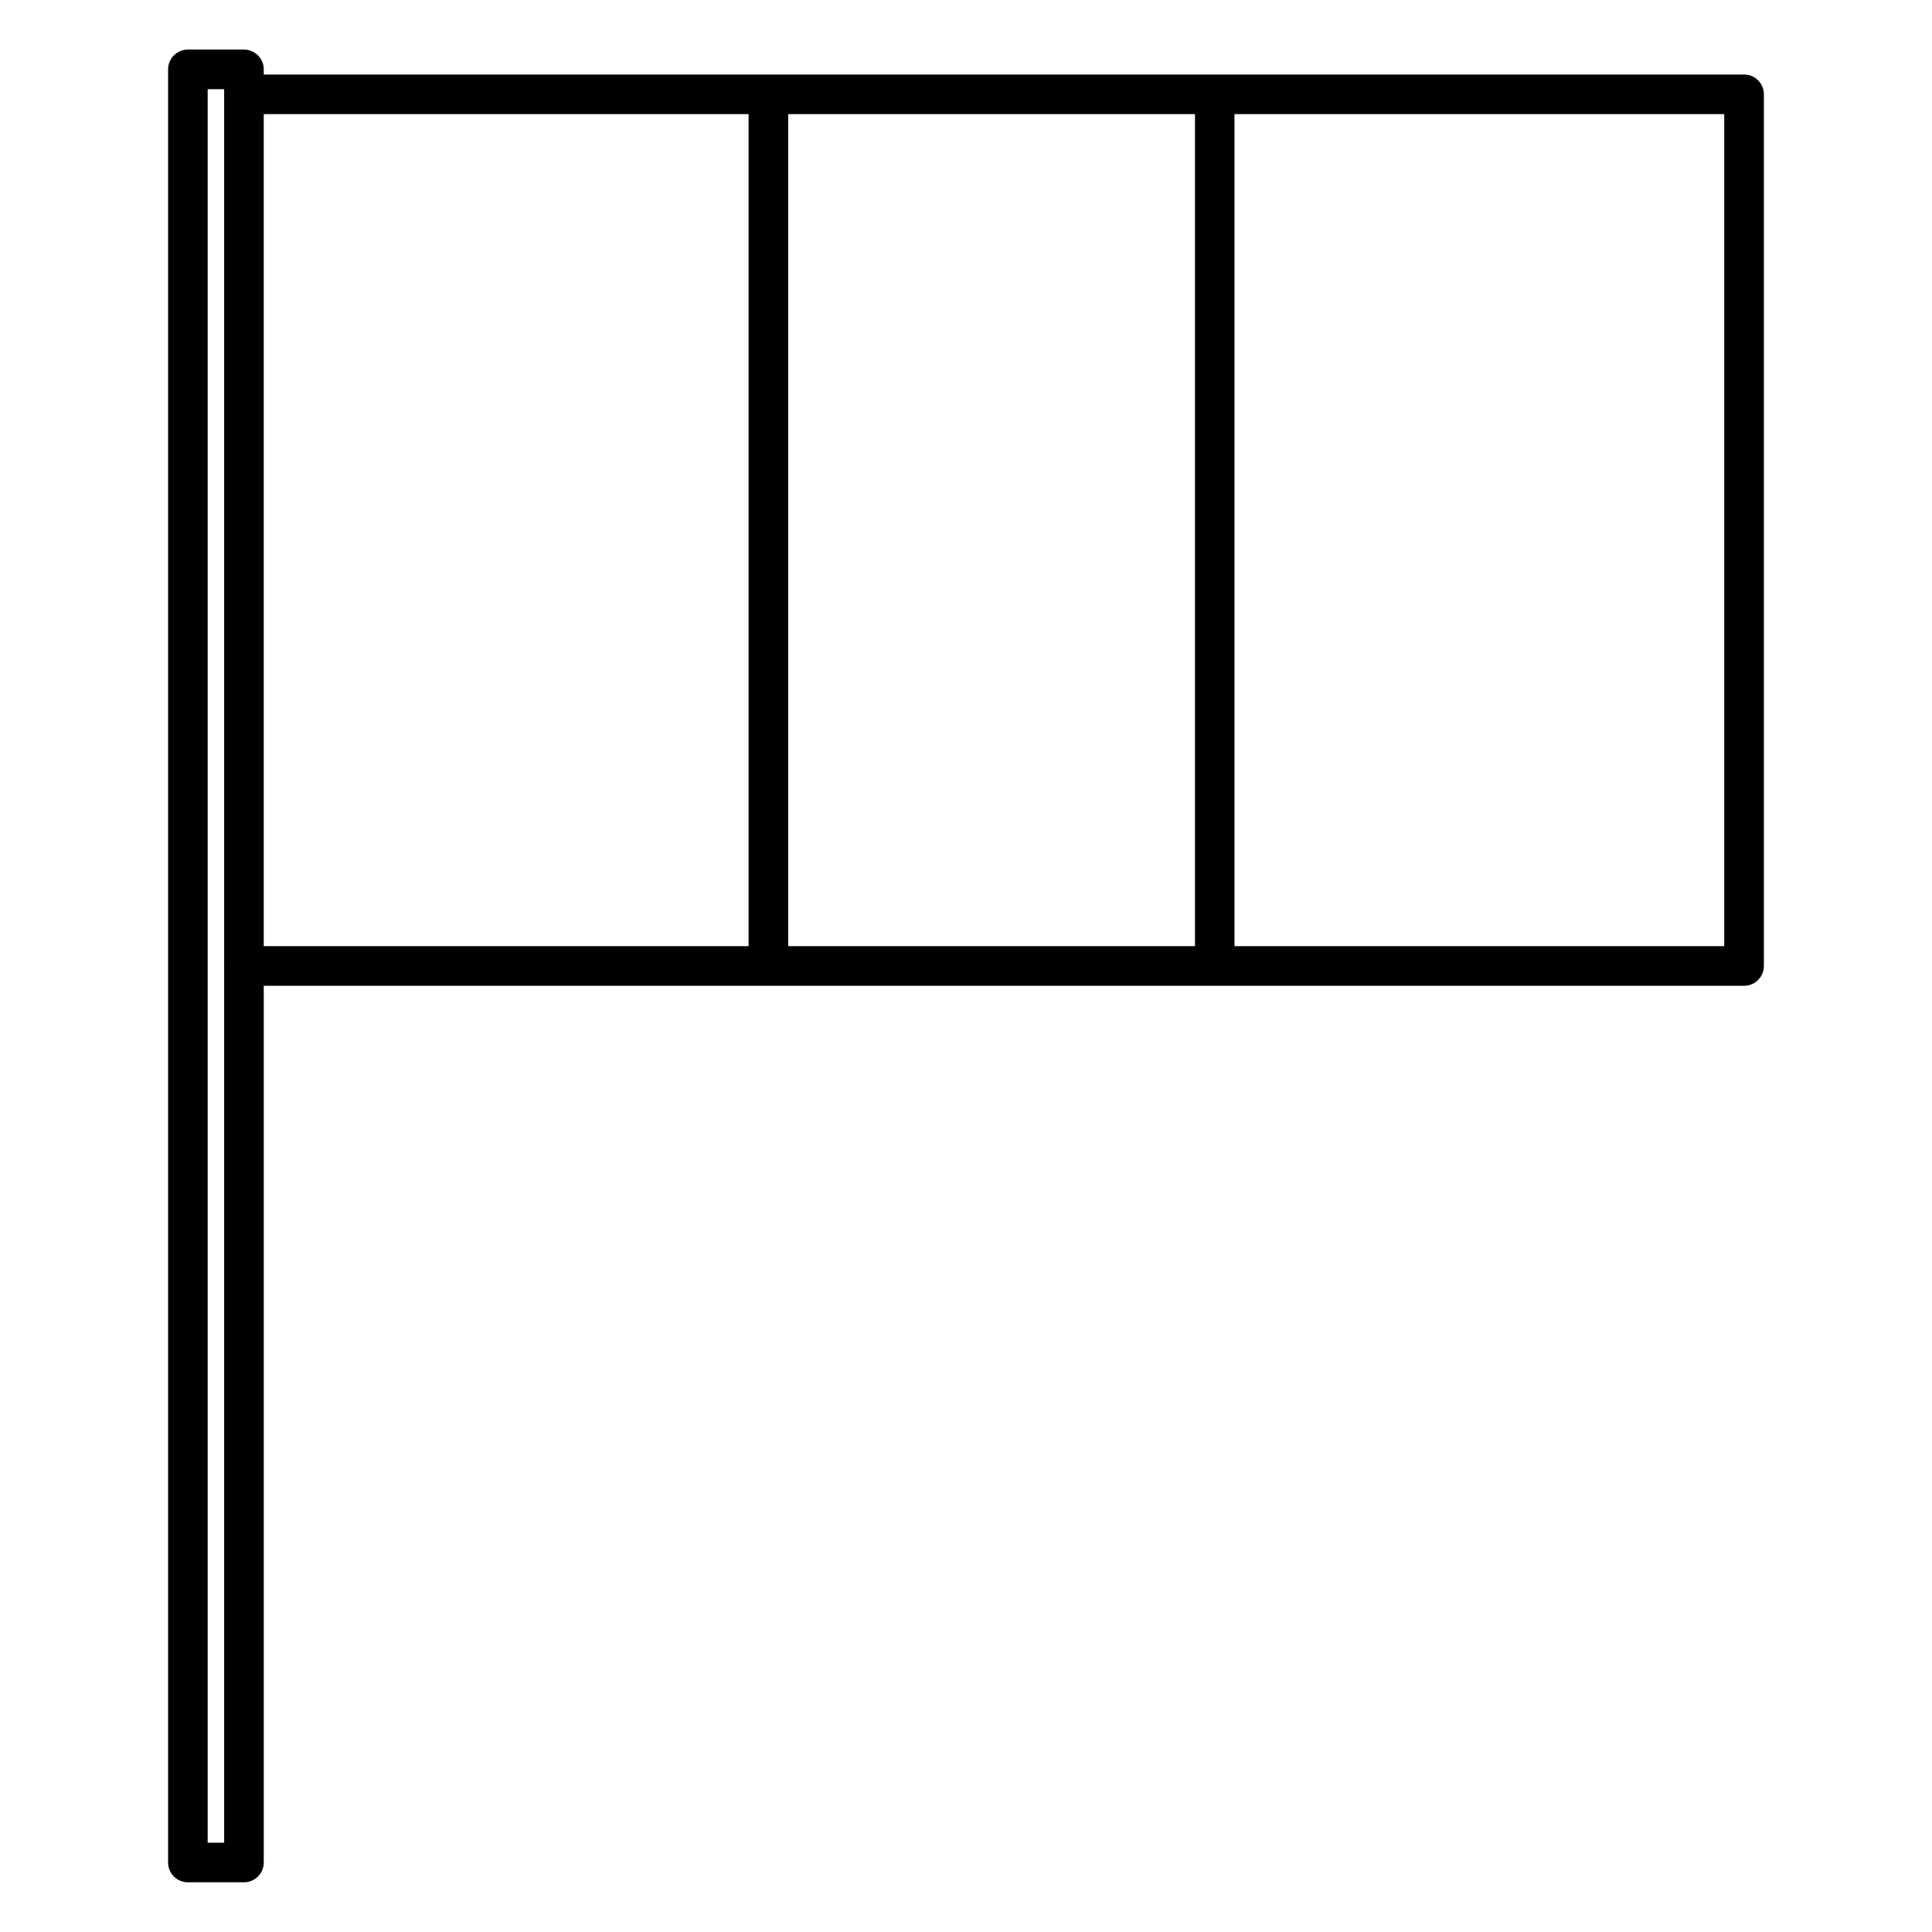
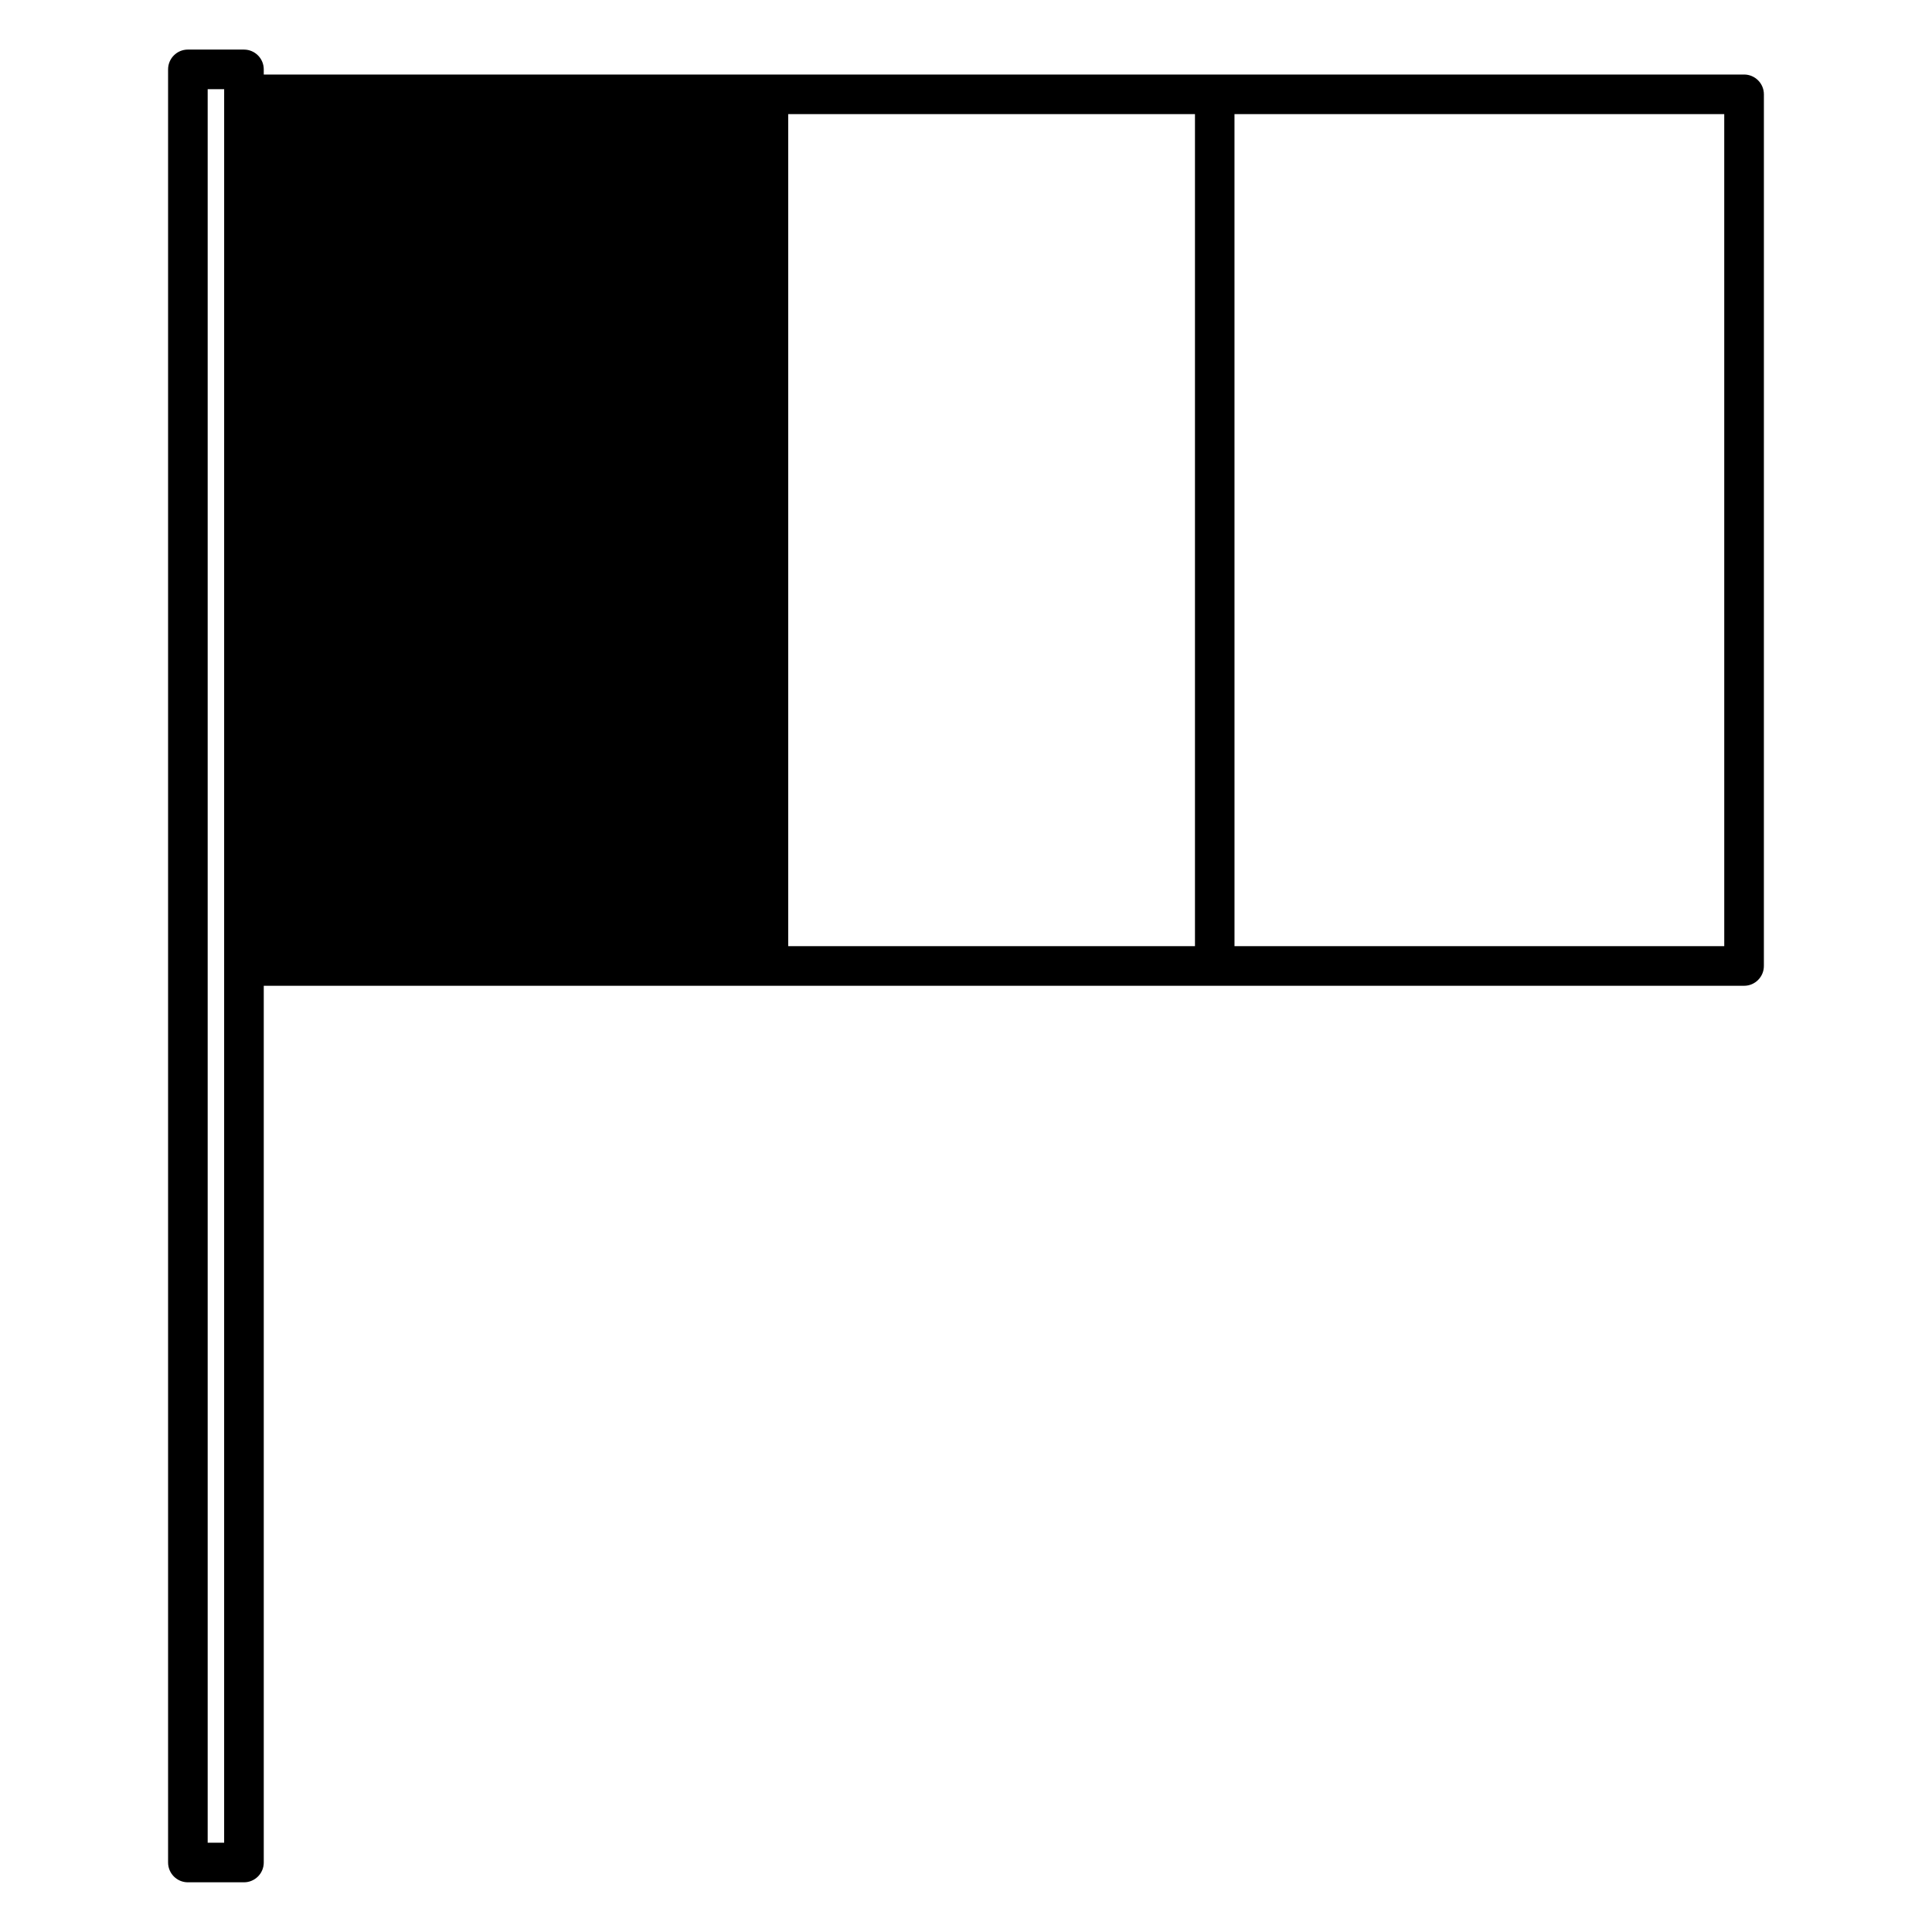
<svg xmlns="http://www.w3.org/2000/svg" fill="#000000" width="800px" height="800px" version="1.1" viewBox="144 144 512 512">
-   <path d="m606.2 163.75h-392.3v-1.363c0-2.898-2.352-5.246-5.246-5.246l-14.863-0.004c-2.898 0-5.246 2.352-5.246 5.246v475.2c0 2.898 2.352 5.246 5.246 5.246h14.863c2.898 0 5.246-2.352 5.246-5.246v-232.34h392.3c2.898 0 5.246-2.352 5.246-5.246l0.004-231c0-2.894-2.352-5.246-5.25-5.246zm-145.52 10.496v220.5h-107.8v-220.5zm-257.28 458.09h-4.363v-464.7h4.367v1.363l-0.004 231zm10.496-458.09h128.49v220.5h-128.49zm387.05 220.5h-129.79l-0.004-220.5h129.79z" />
+   <path d="m606.2 163.75h-392.3v-1.363c0-2.898-2.352-5.246-5.246-5.246l-14.863-0.004c-2.898 0-5.246 2.352-5.246 5.246v475.2c0 2.898 2.352 5.246 5.246 5.246h14.863c2.898 0 5.246-2.352 5.246-5.246v-232.34h392.3c2.898 0 5.246-2.352 5.246-5.246l0.004-231c0-2.894-2.352-5.246-5.25-5.246zm-145.52 10.496v220.5h-107.8v-220.5zm-257.28 458.09h-4.363v-464.7h4.367v1.363l-0.004 231zm10.496-458.09h128.49h-128.49zm387.05 220.5h-129.79l-0.004-220.5h129.79z" />
</svg>